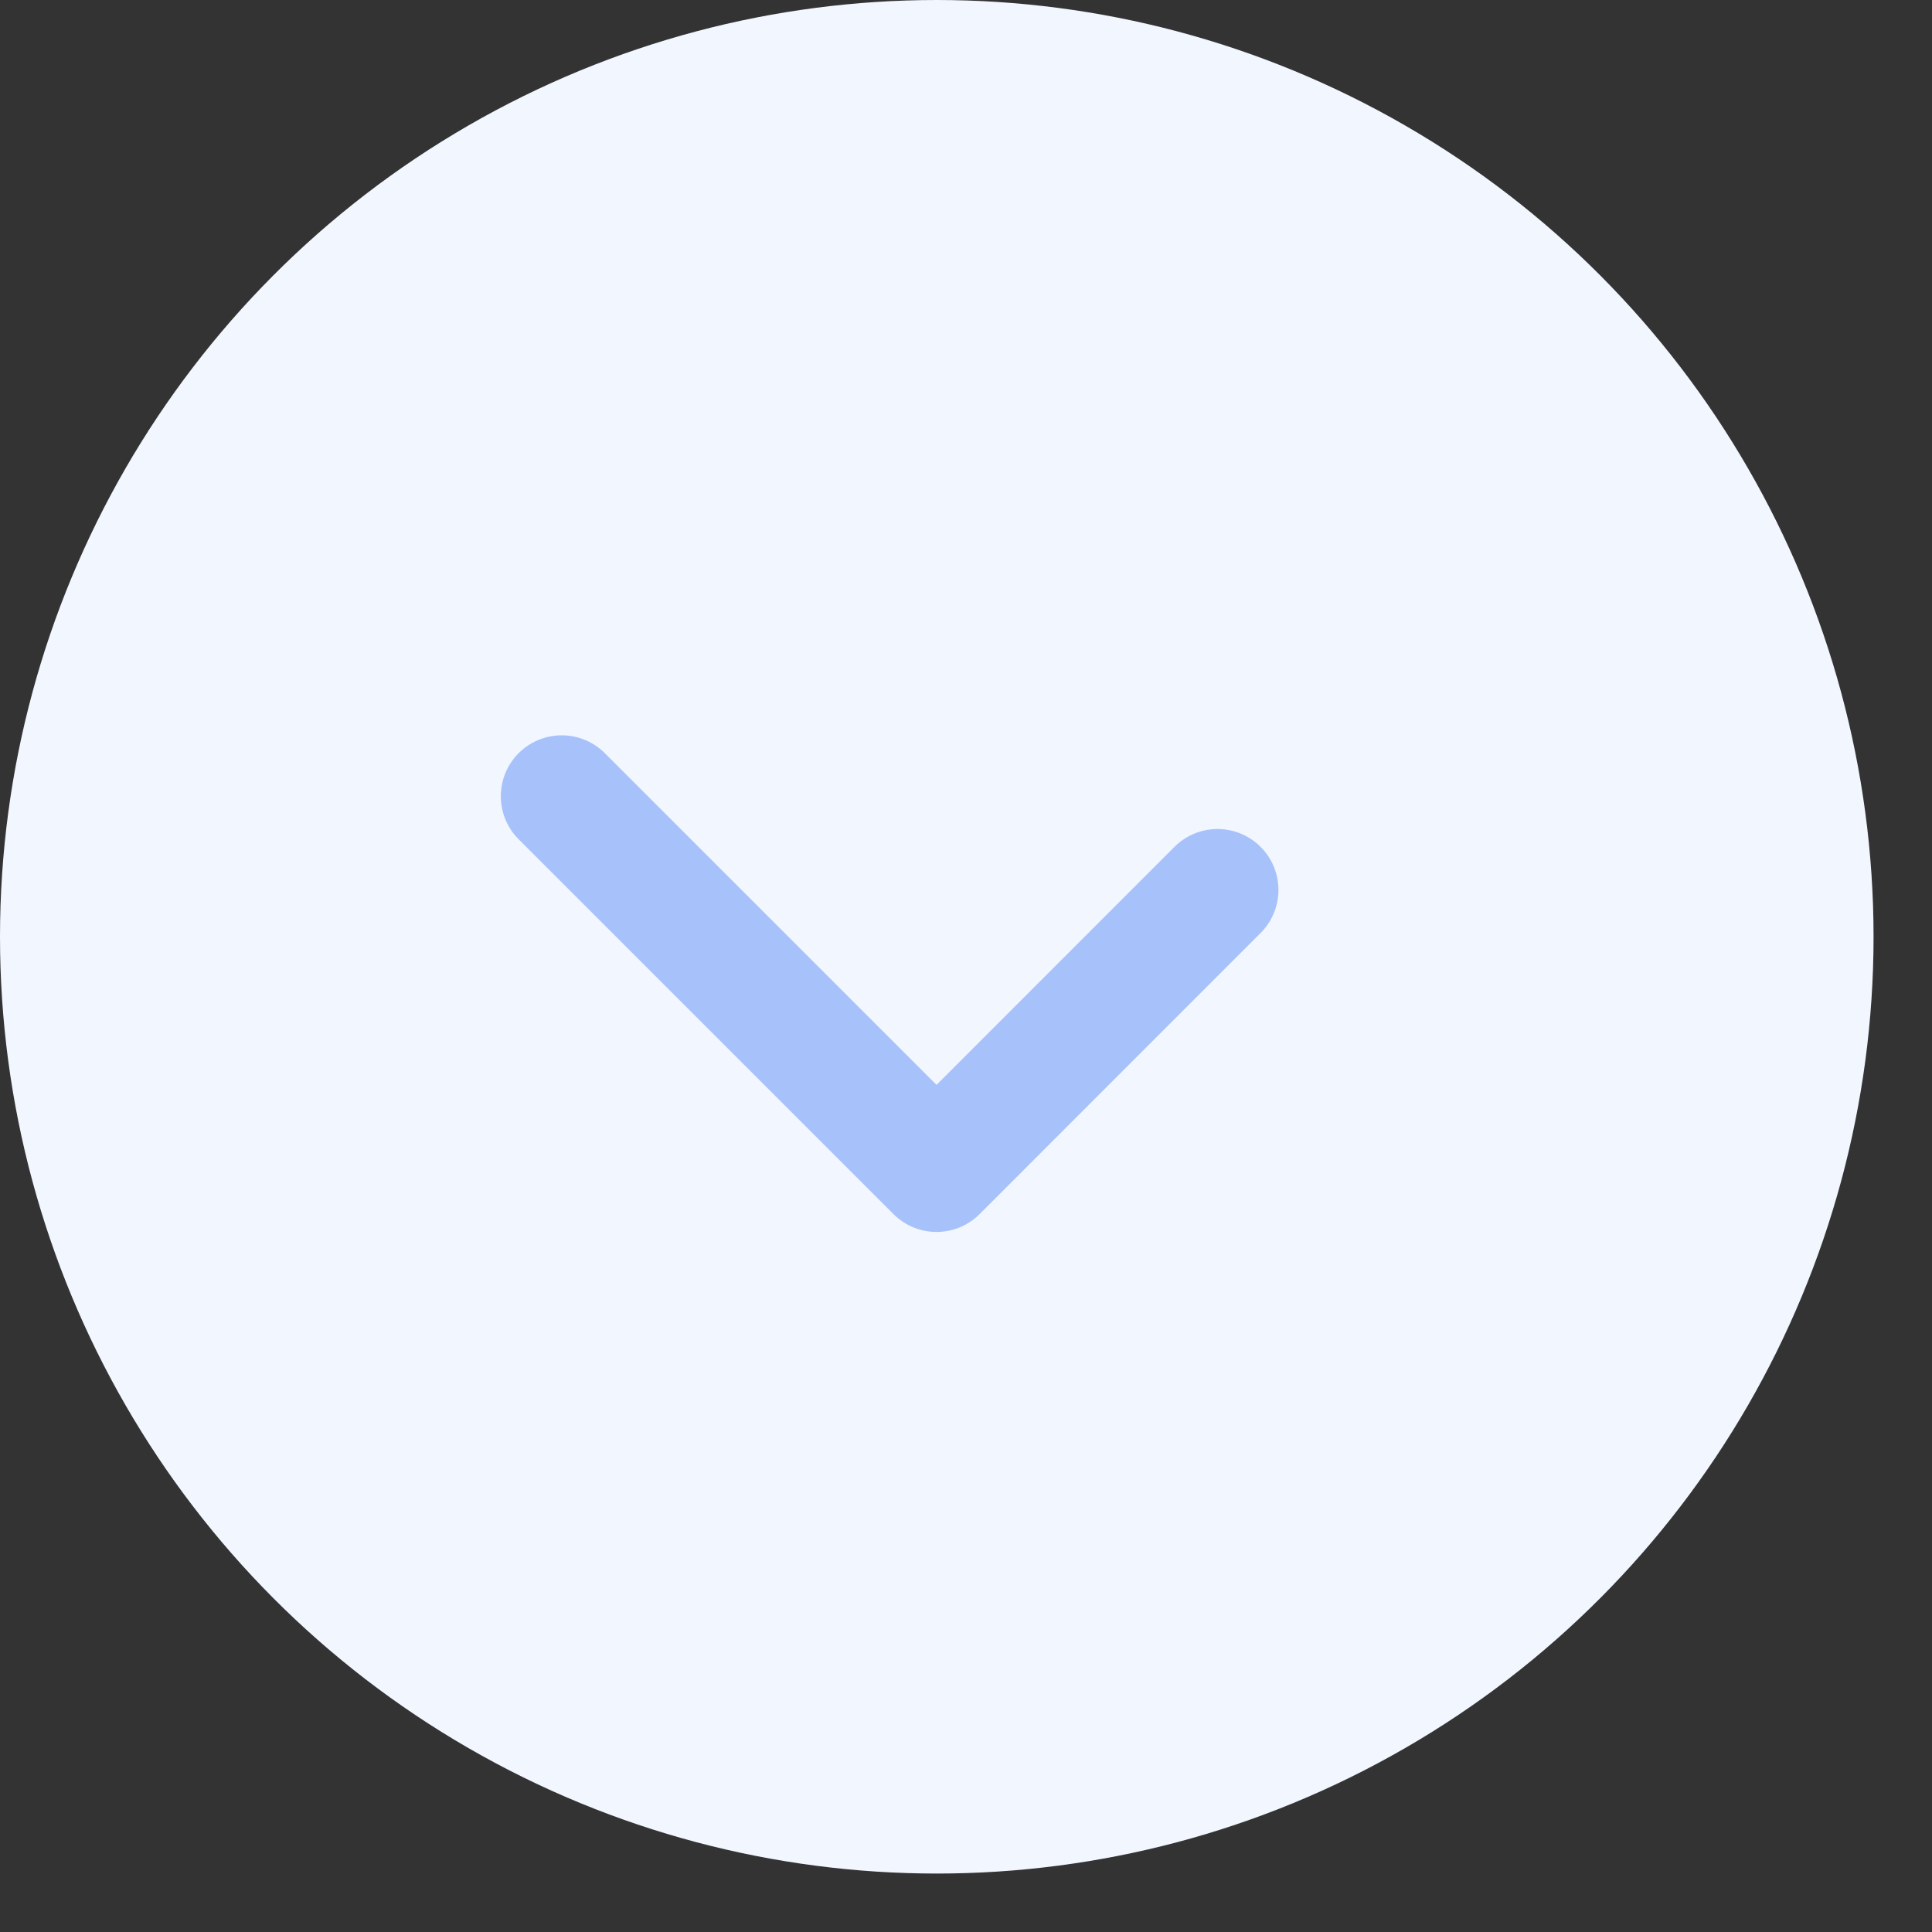
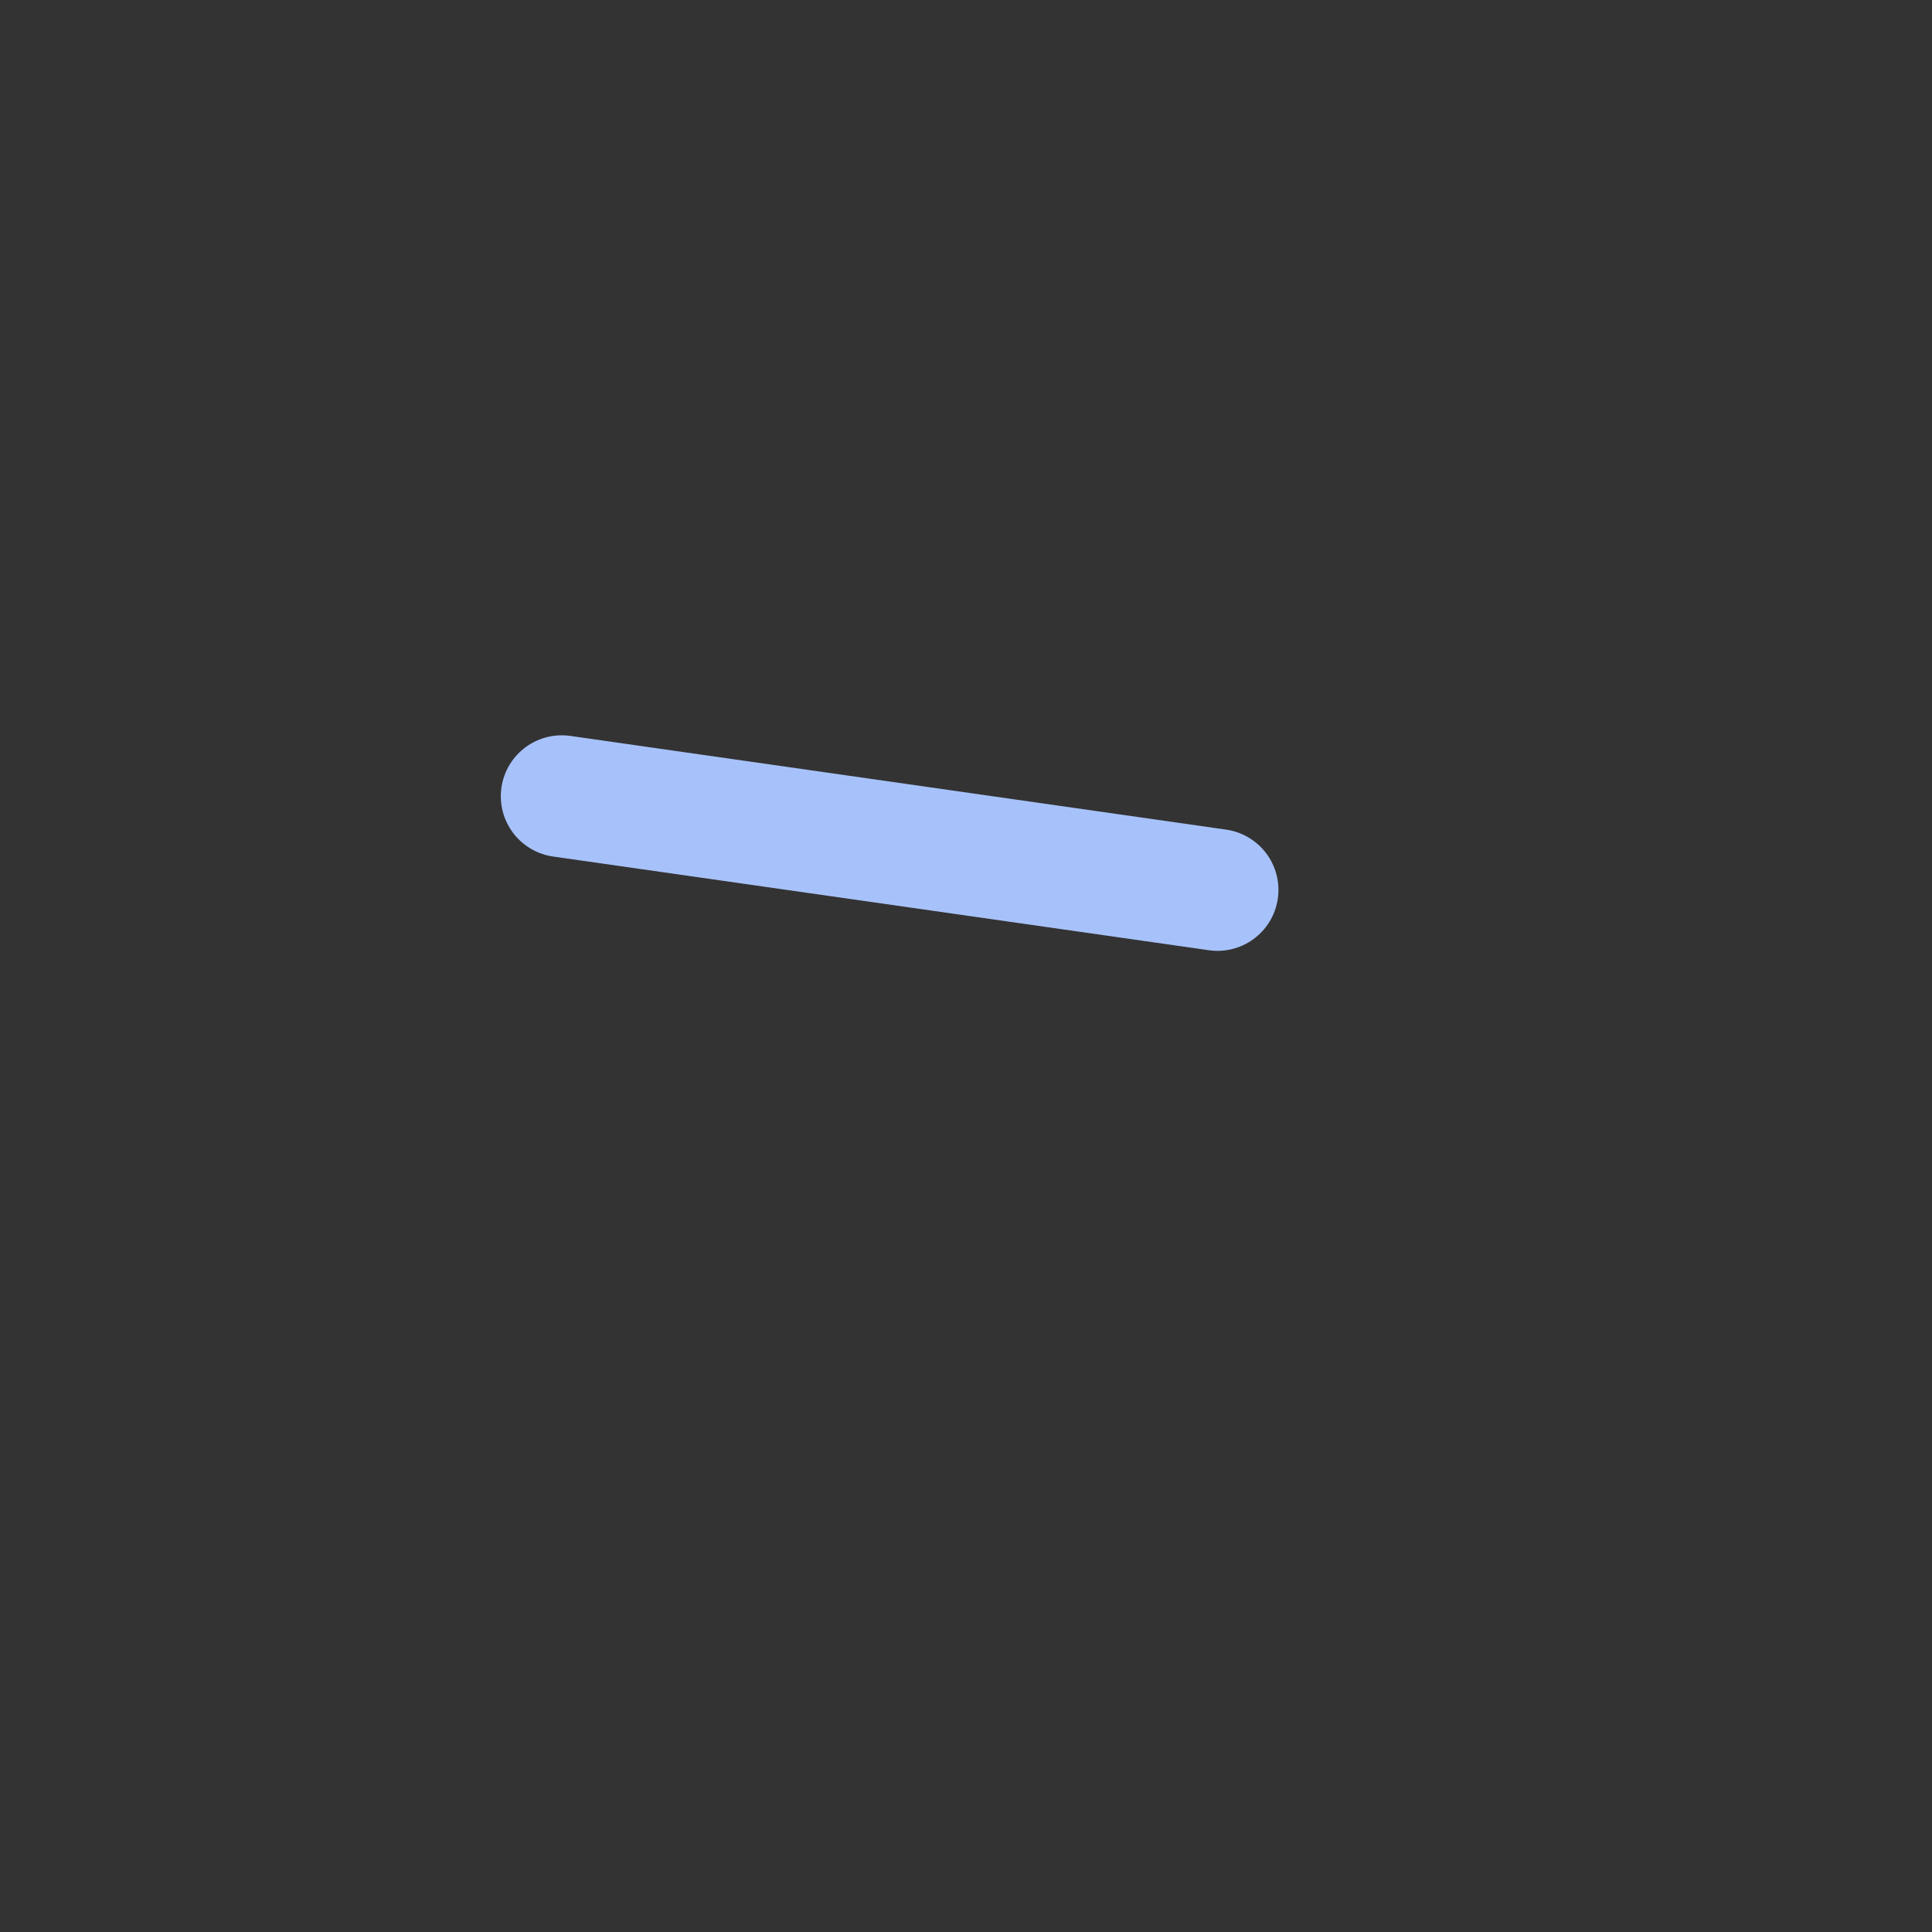
<svg xmlns="http://www.w3.org/2000/svg" width="16" height="16" viewBox="0 0 16 16" fill="none">
  <rect x="0" y="0" width="16" height="16" fill="#333333" stroke="none" />
-   <circle cx="7.758" cy="7.758" r="7.758" fill="#F2F6FF" />
-   <path d="M10.083 7.37L7.756 9.698L4.652 6.594" stroke="#A7C2FB" stroke-width="1.009" stroke-linecap="round" stroke-linejoin="round" />
+   <path d="M10.083 7.37L4.652 6.594" stroke="#A7C2FB" stroke-width="1.009" stroke-linecap="round" stroke-linejoin="round" />
</svg>